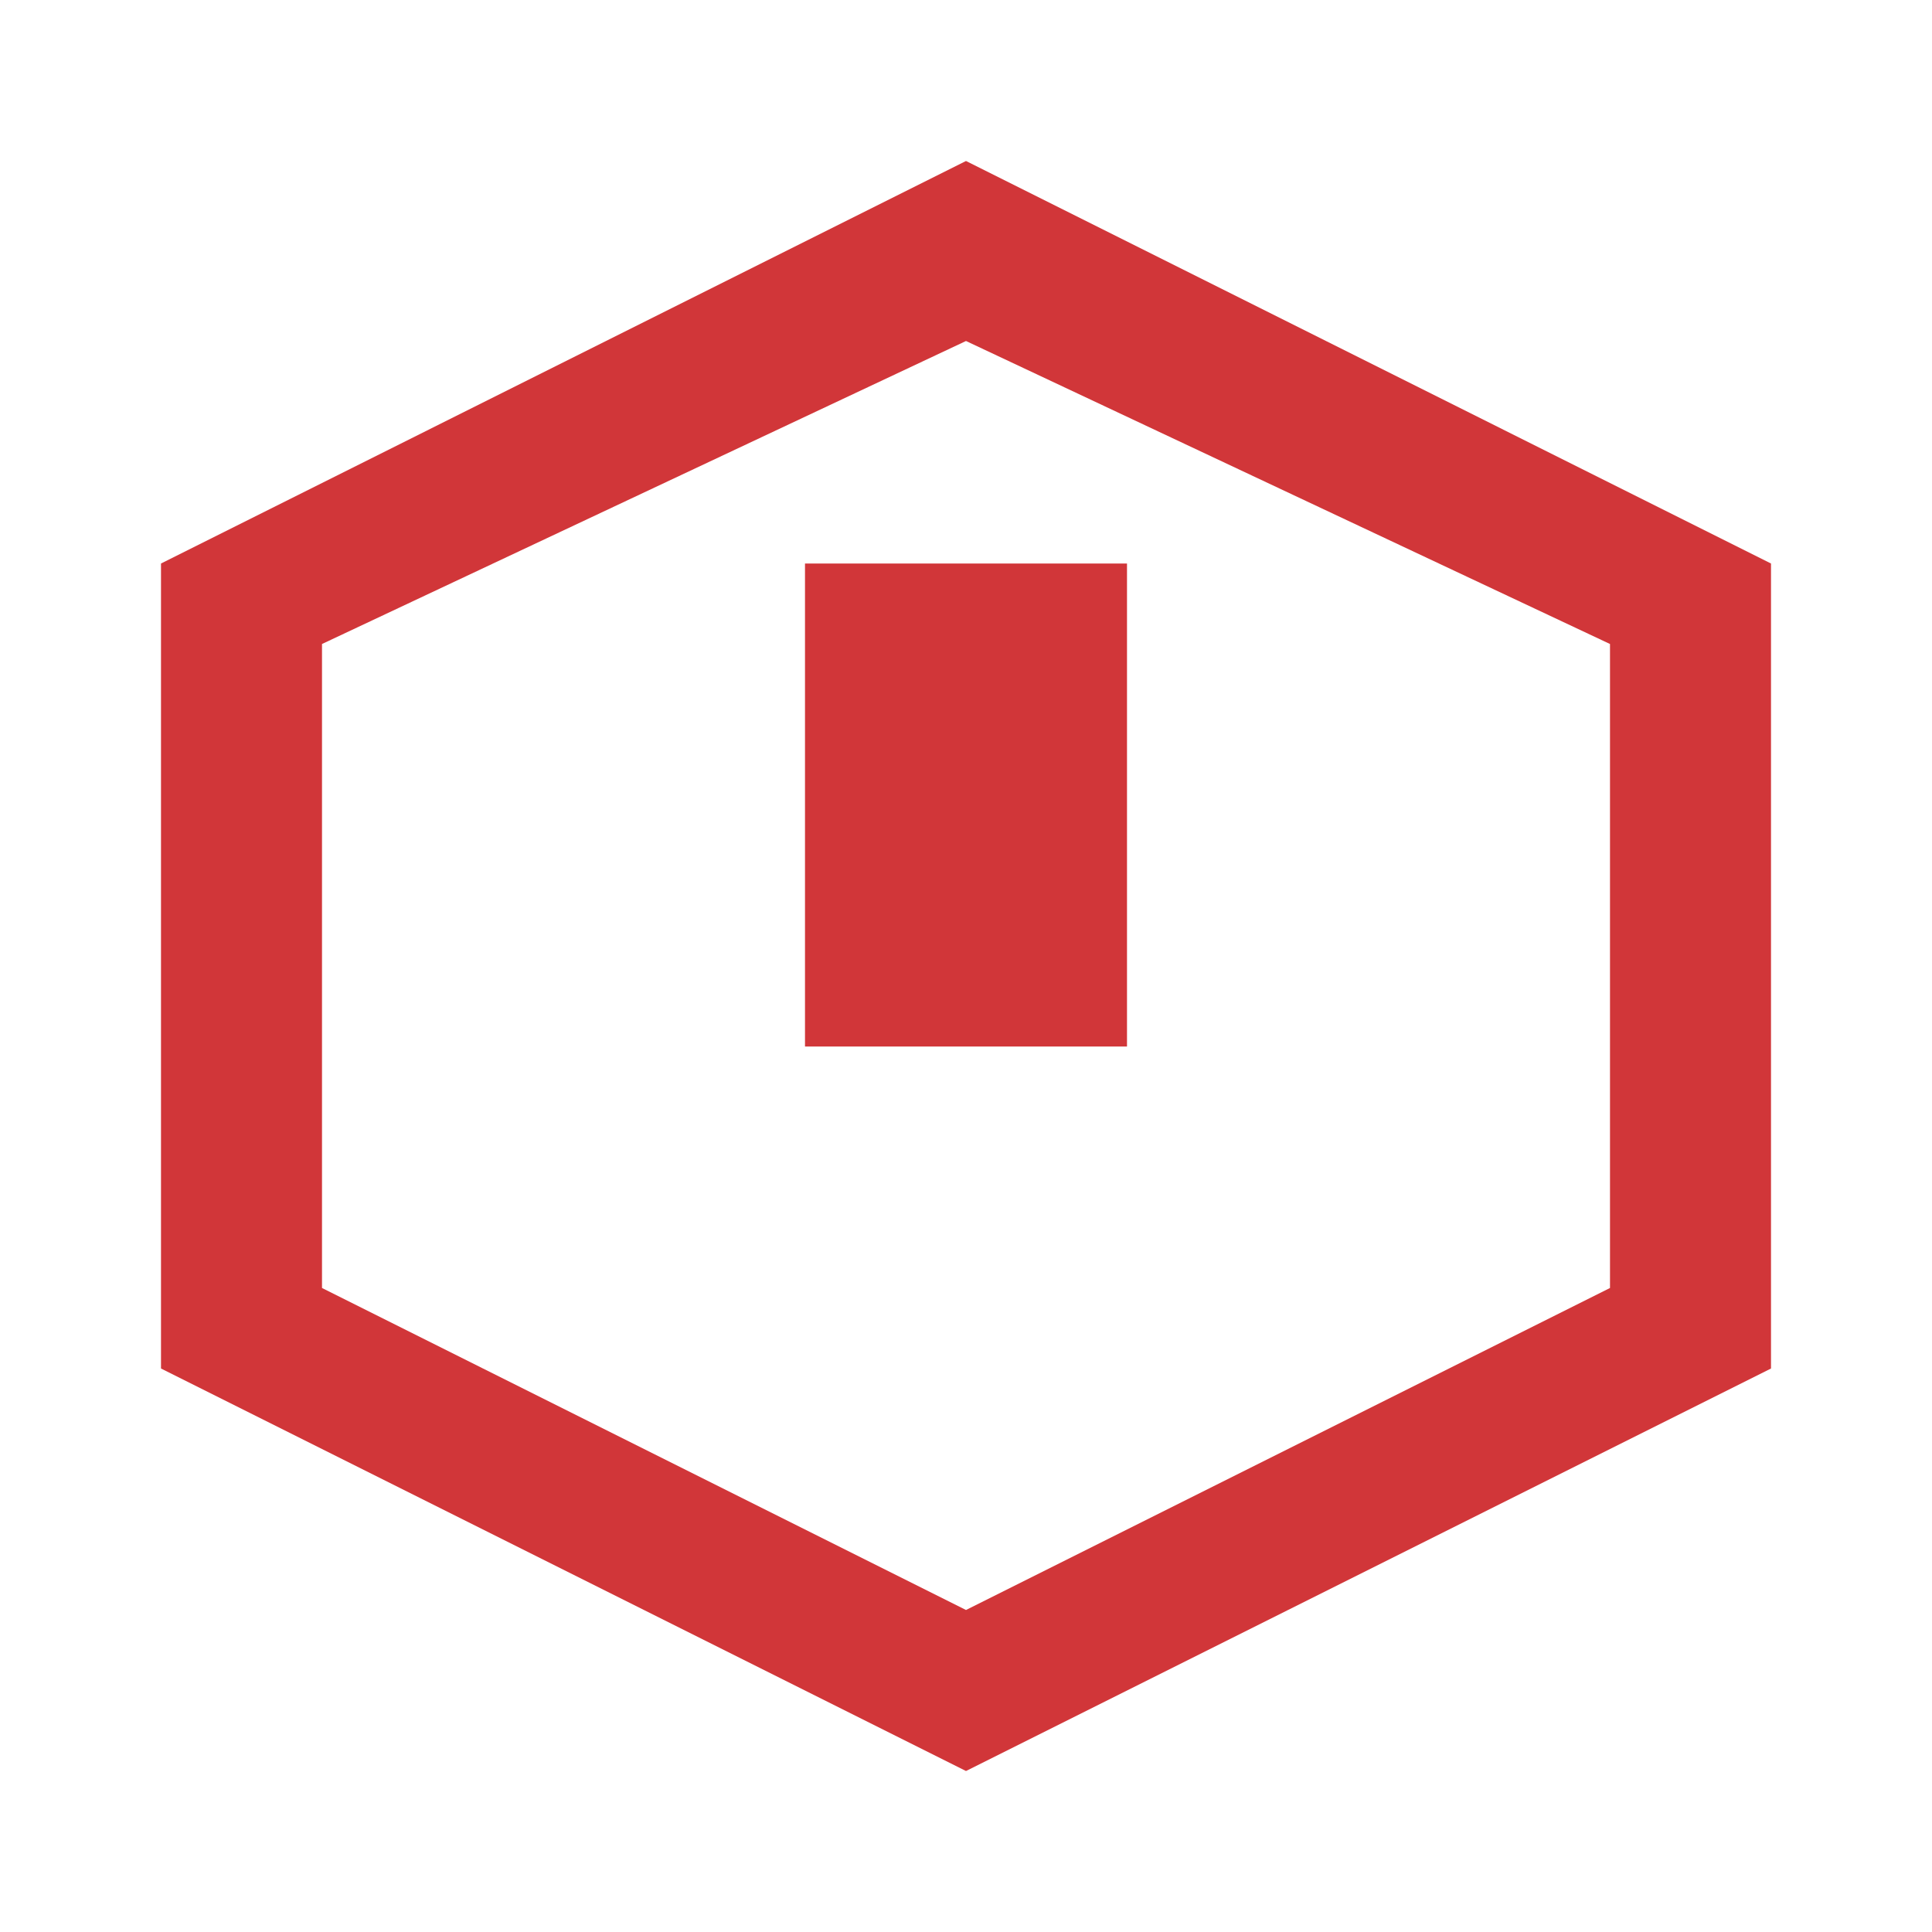
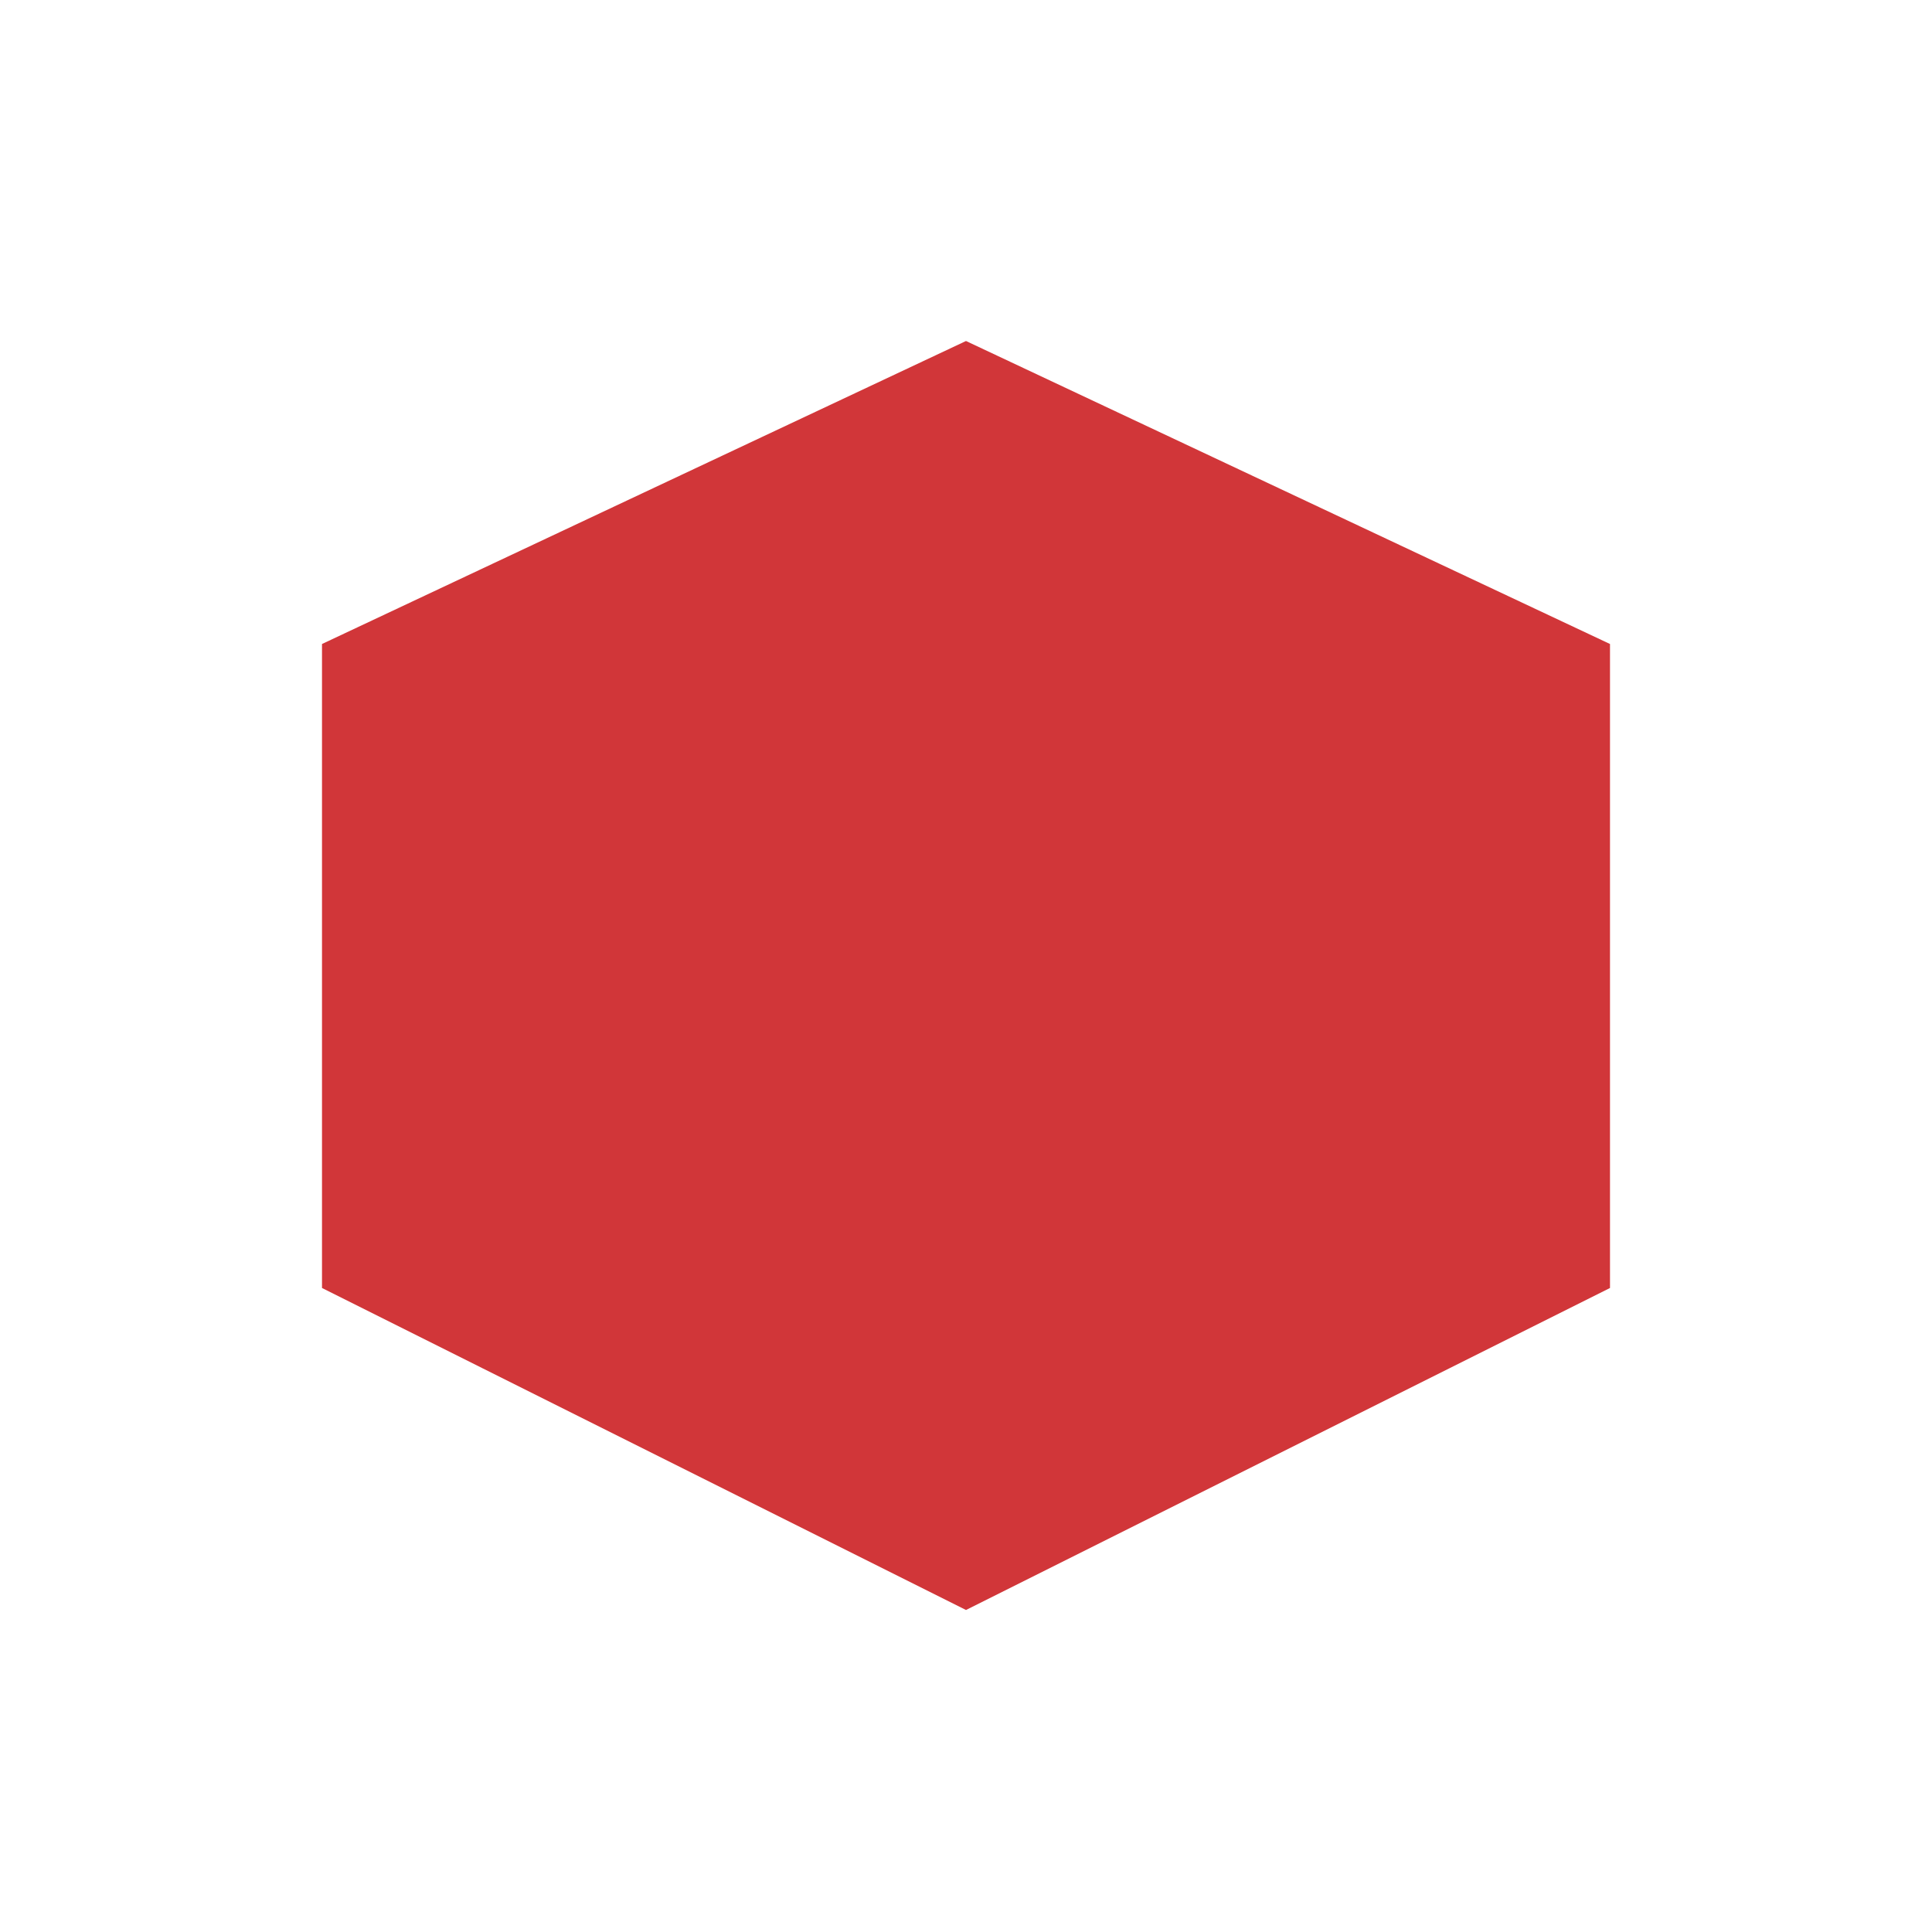
<svg xmlns="http://www.w3.org/2000/svg" viewBox="0 0 24 24" width="80" height="80">
-   <path fill="#D13639" d="M12 2L2 7v10l10 5 10-5V7L12 2zm0 2.236L20 8v8l-8 4-8-4V8l8-3.764zm2 8.764h-4v-6h4v6z" />
+   <path fill="#D13639" d="M12 2L2 7v10V7L12 2zm0 2.236L20 8v8l-8 4-8-4V8l8-3.764zm2 8.764h-4v-6h4v6z" />
</svg>